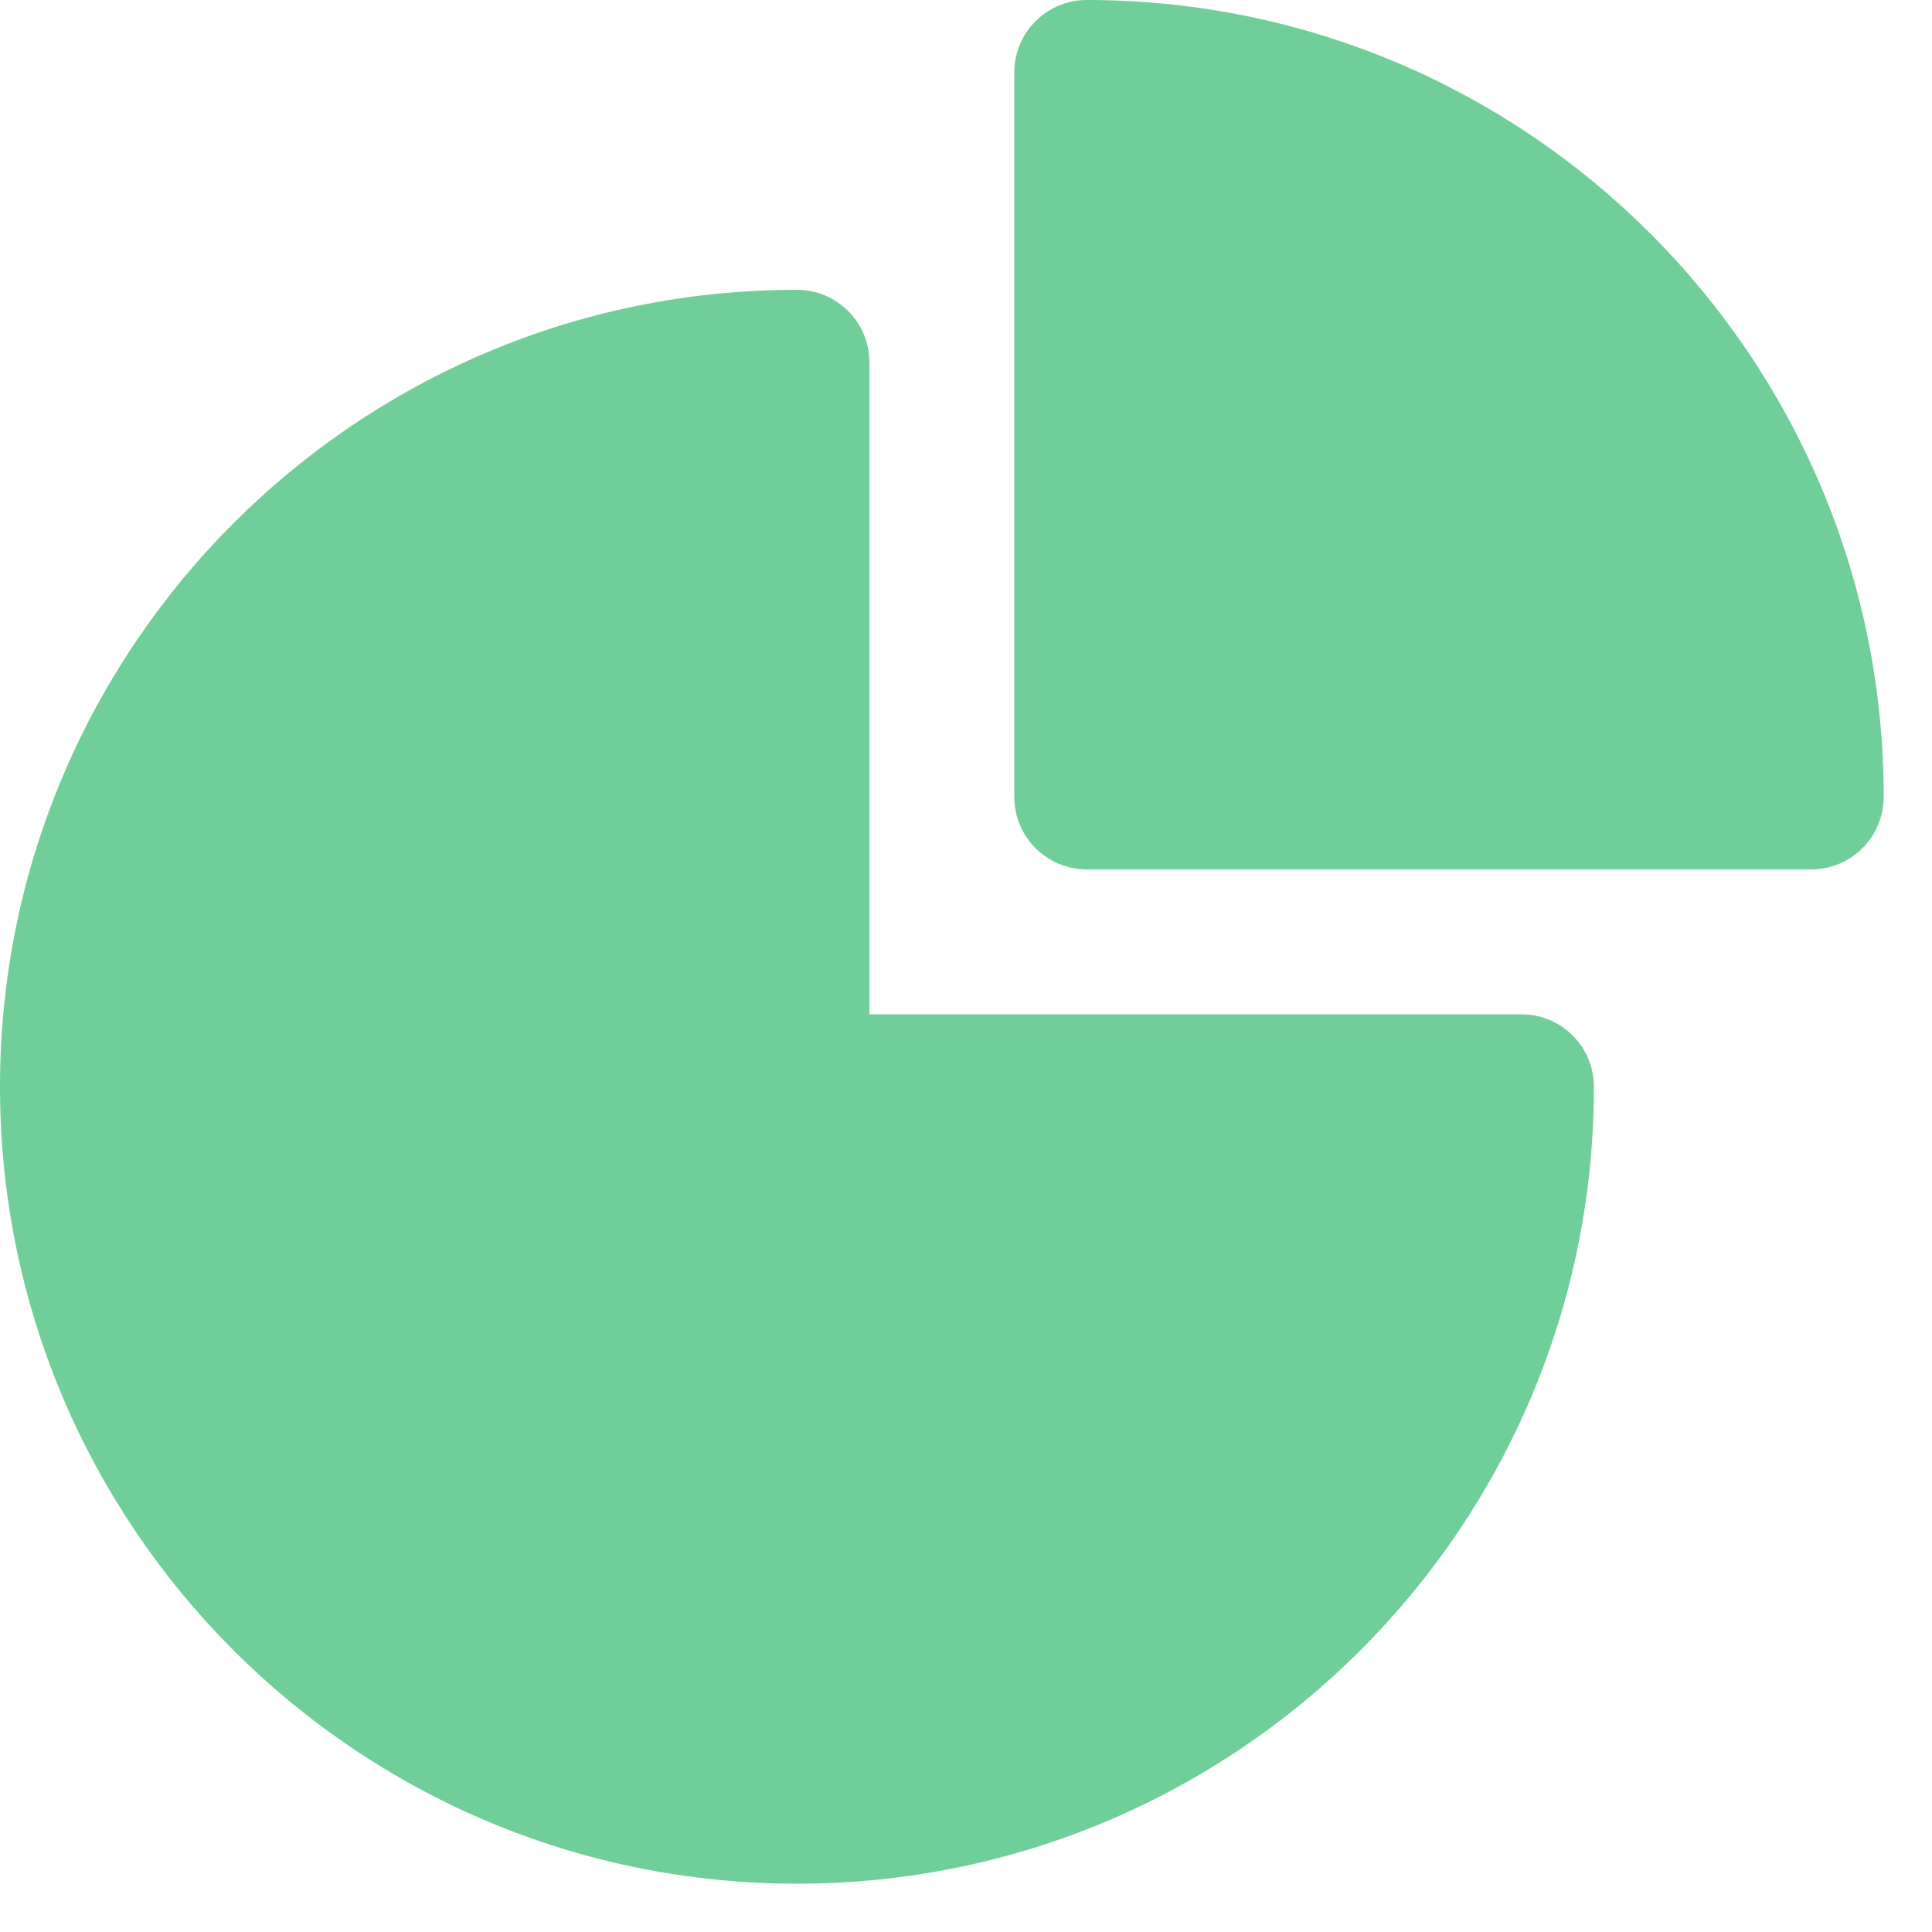
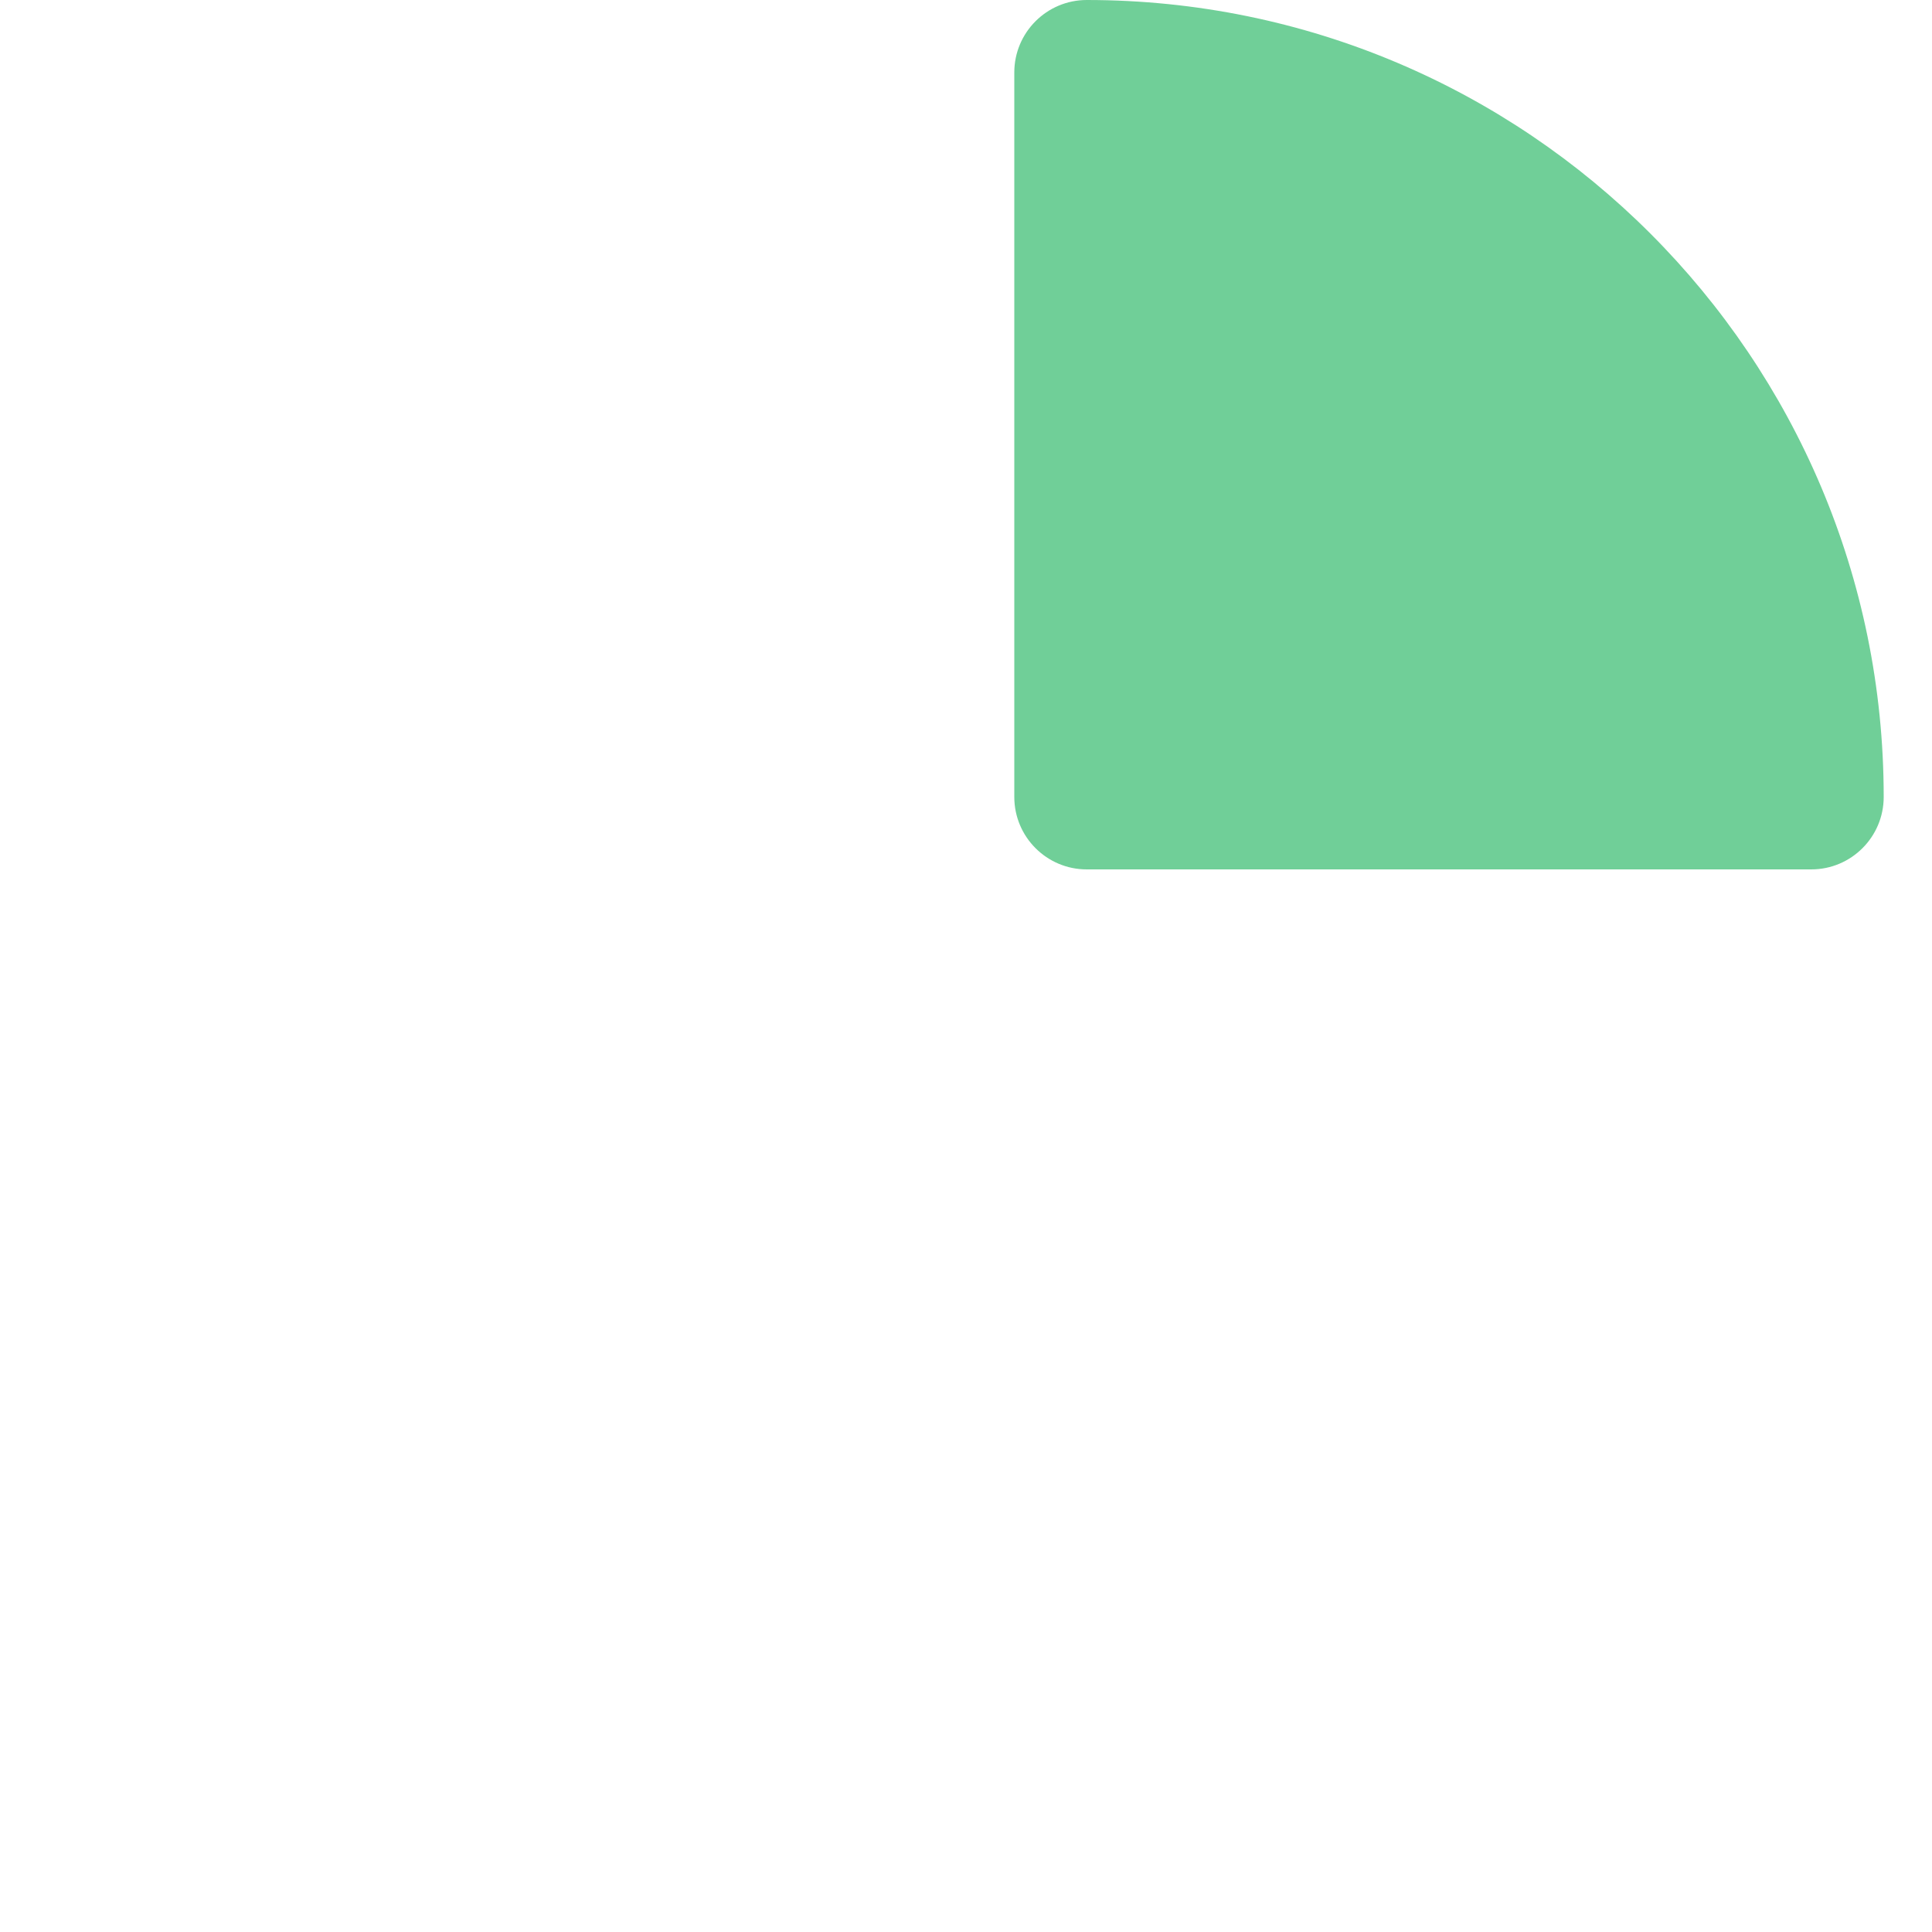
<svg xmlns="http://www.w3.org/2000/svg" width="20" height="20" viewBox="0 0 20 20" fill="none">
-   <path fill-rule="evenodd" clip-rule="evenodd" d="M0 11.25C0 6.694 3.694 3 8.25 3C8.664 3 9 3.336 9 3.75V10.5H15.75C16.164 10.5 16.5 10.836 16.5 11.25C16.5 15.806 12.806 19.5 8.25 19.5C3.694 19.5 0 15.806 0 11.25Z" fill="#70CF98" />
  <path fill-rule="evenodd" clip-rule="evenodd" d="M10.5 0.75C10.5 0.336 10.836 0 11.25 0C15.806 0 19.5 3.694 19.5 8.25C19.5 8.664 19.164 9 18.75 9H11.25C10.836 9 10.5 8.664 10.5 8.25V0.75Z" fill="#70CF98" />
</svg>